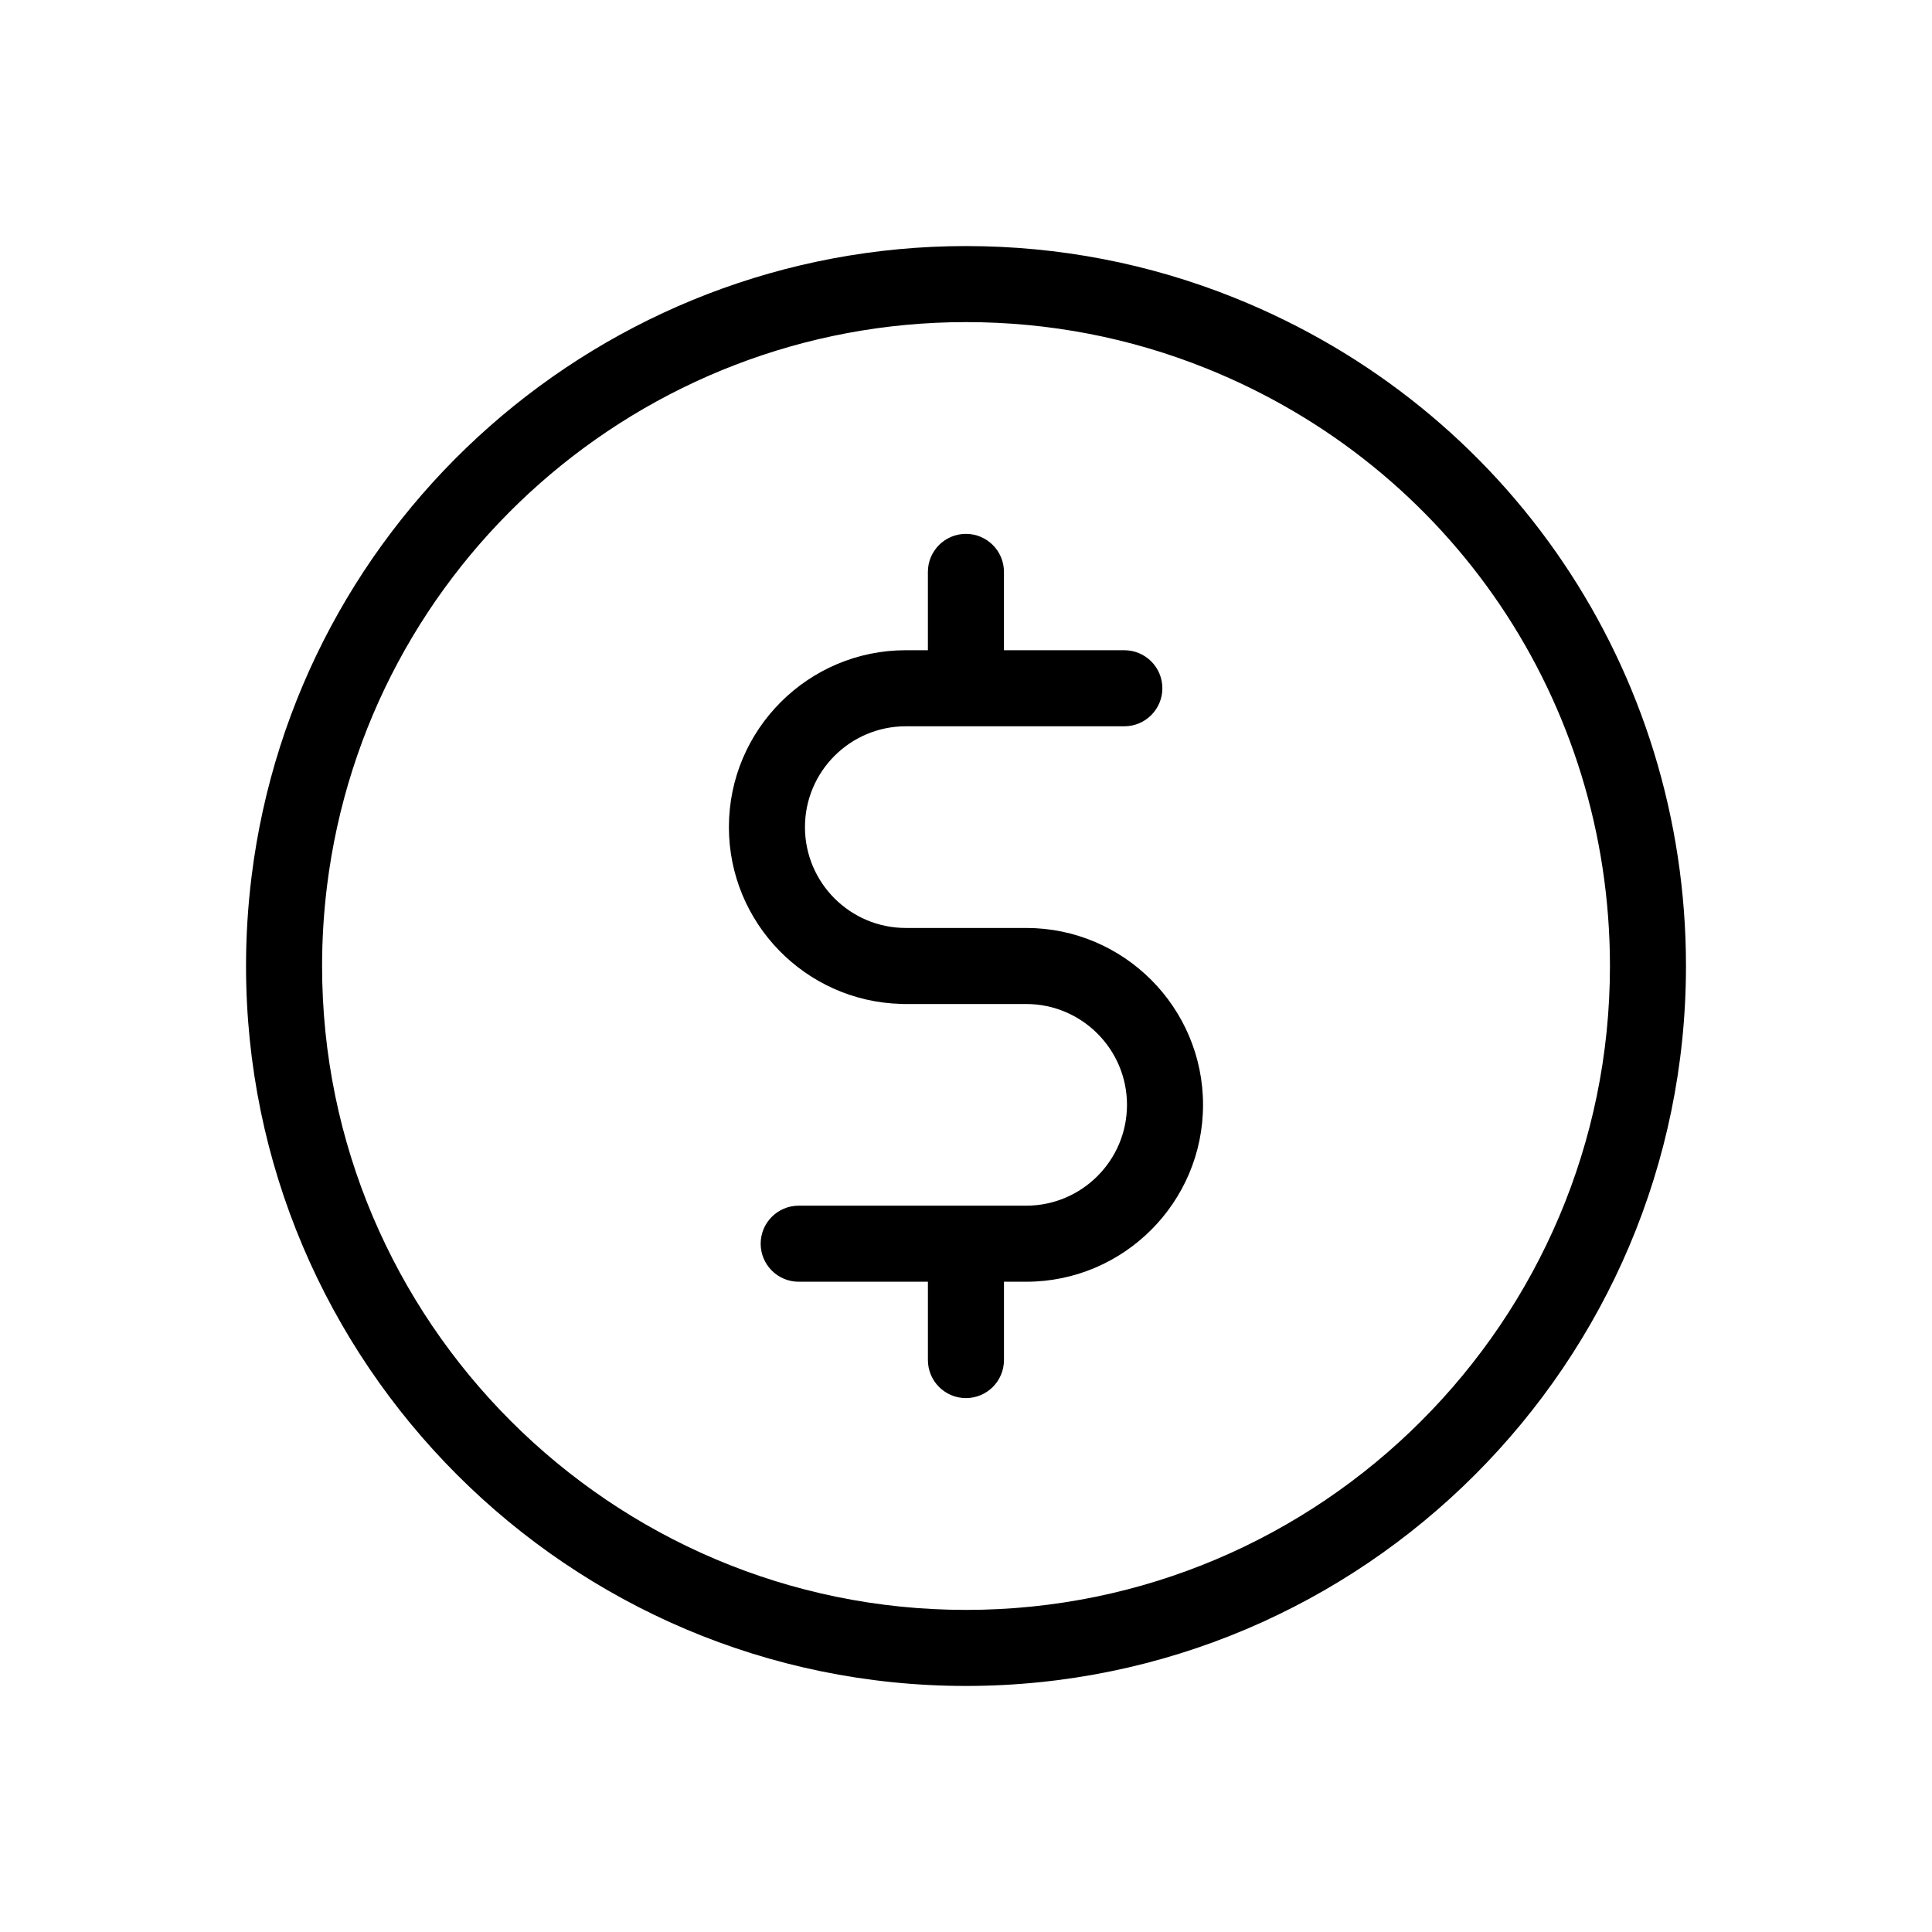
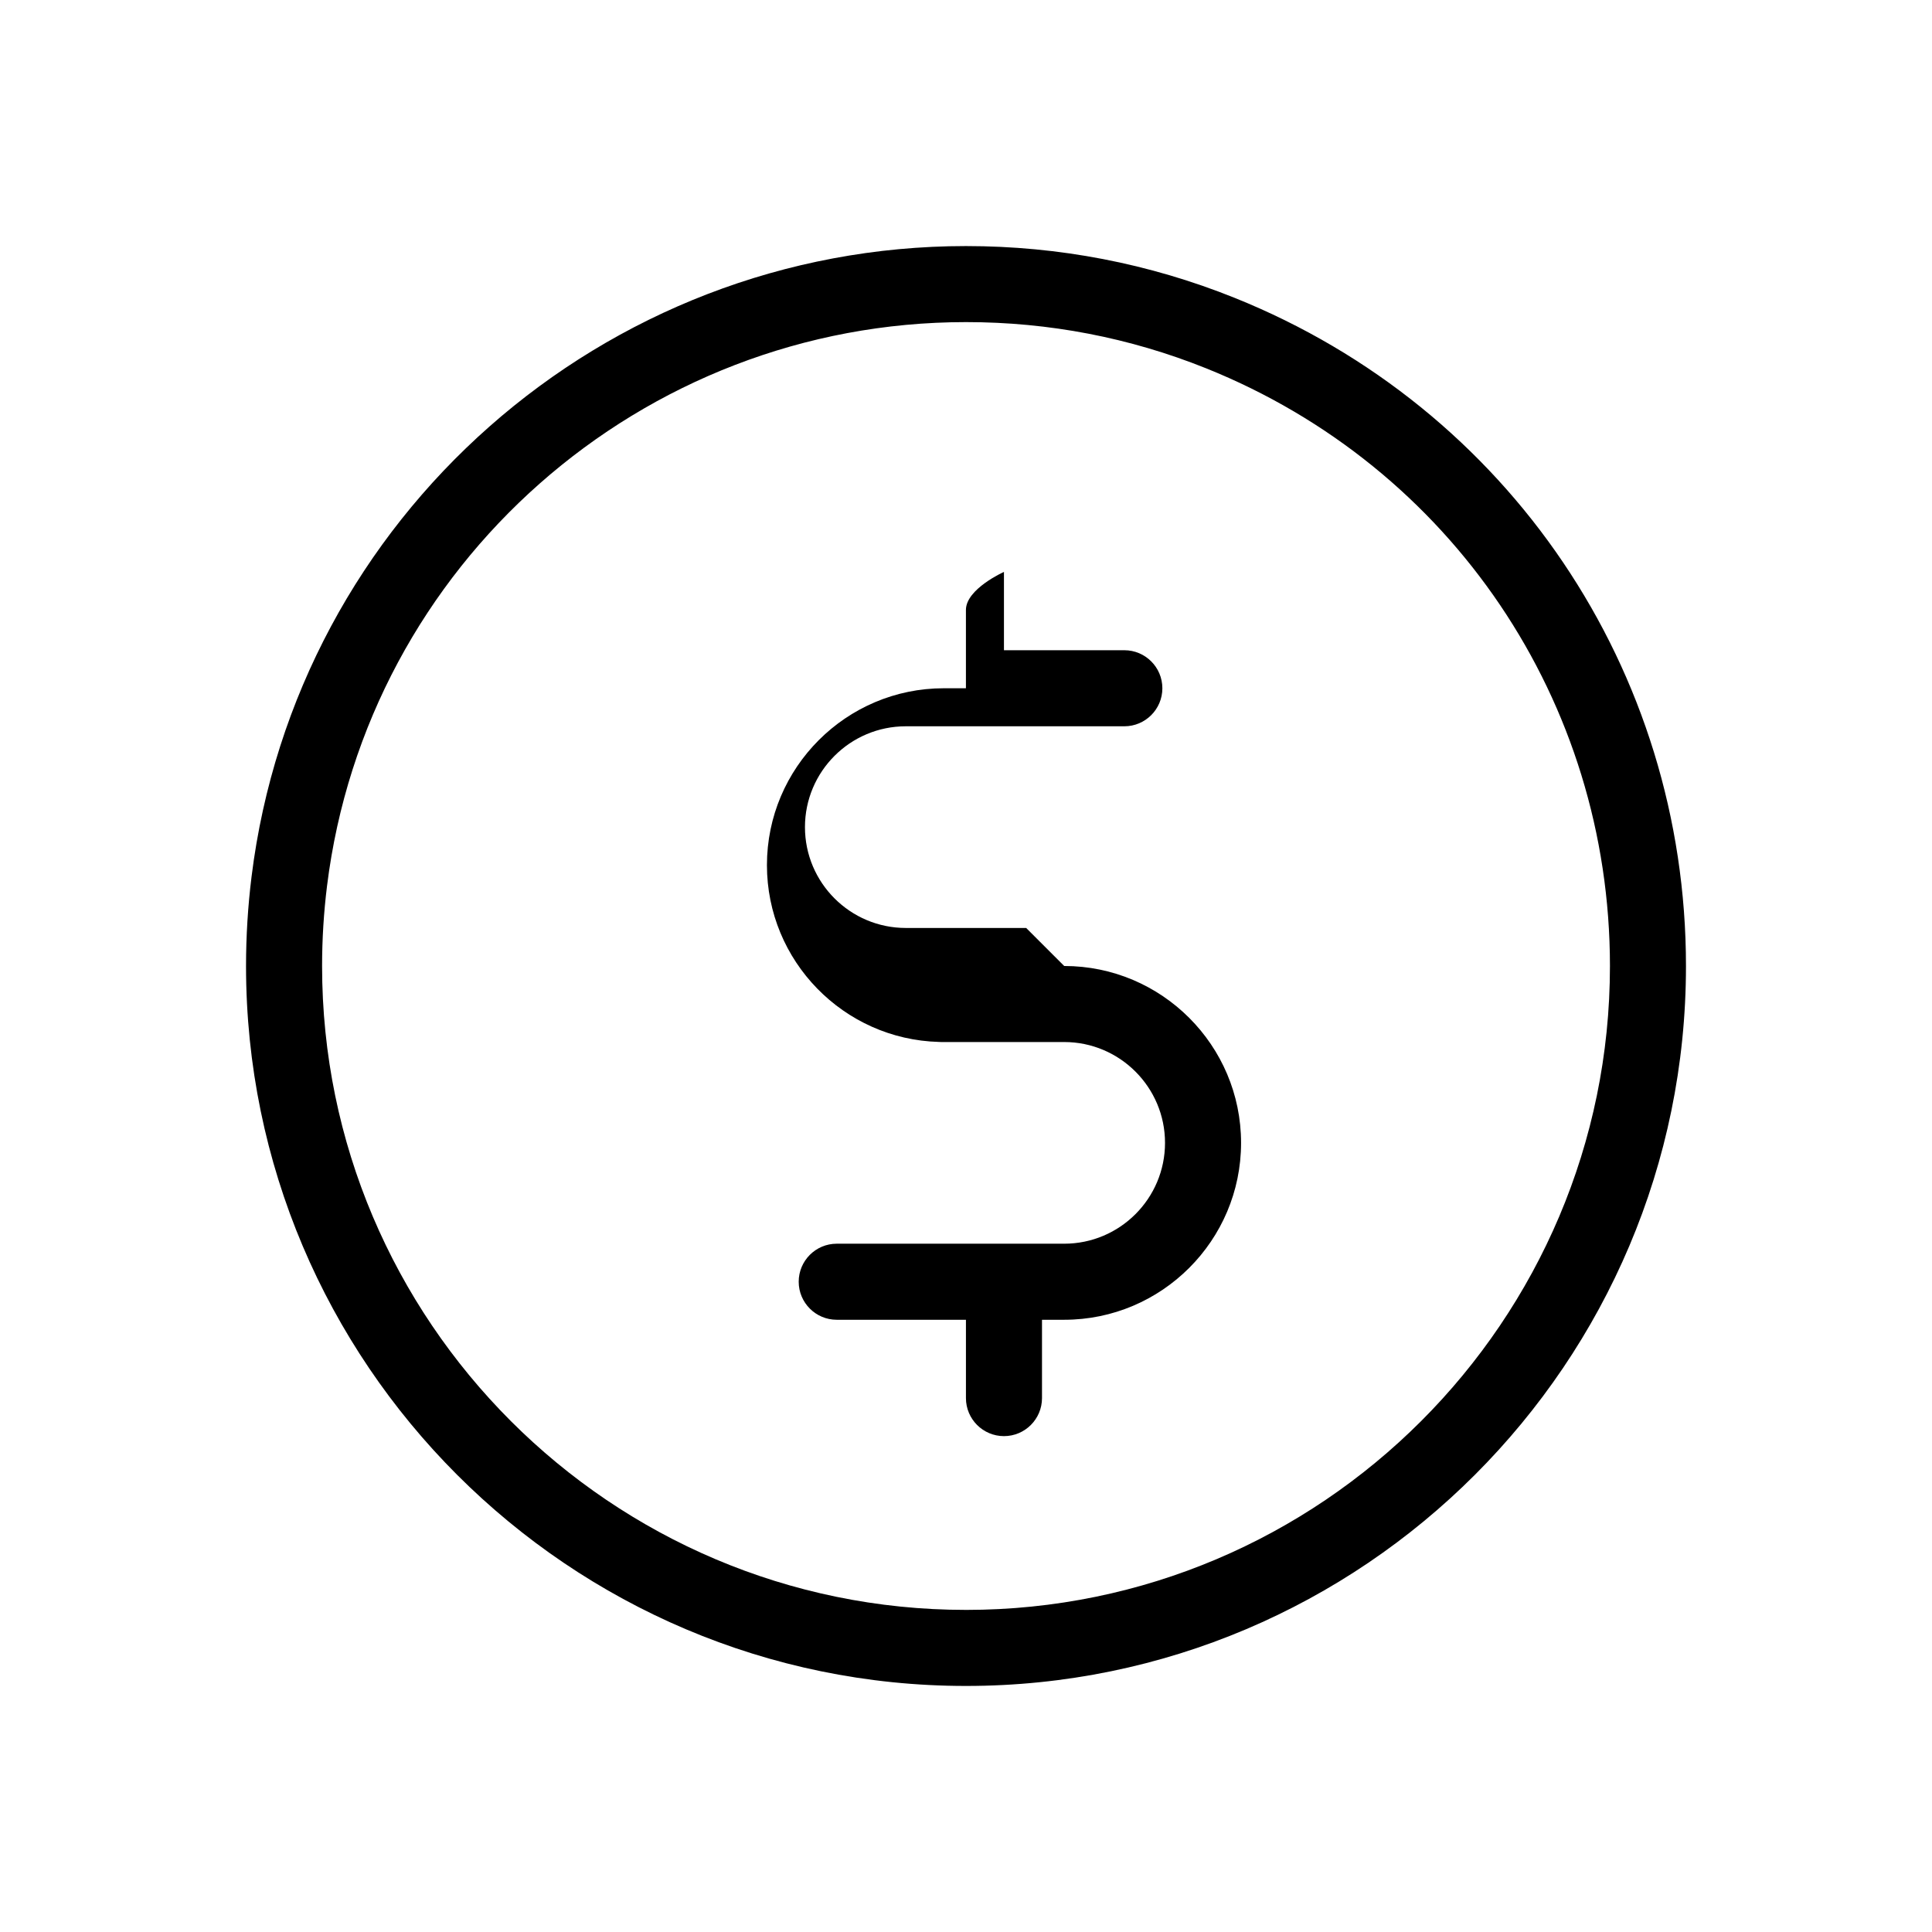
<svg xmlns="http://www.w3.org/2000/svg" fill="#000000" width="800px" height="800px" version="1.1" viewBox="144 144 512 512">
-   <path d="m471.18 222.93c-22.652-9.105-46.598-13.719-71.184-13.719-96.133 0-177.53 71.84-189.33 167.1-0.973 7.82-1.465 15.793-1.465 23.703 0 105.2 85.594 190.78 190.8 190.78 105.21 0 190.8-85.586 190.8-190.78 0-78.348-46.949-147.86-119.61-177.08zm-71.184 347.71c-94.098 0-170.64-76.543-170.64-170.63 0-7.078 0.441-14.219 1.309-21.219 10.555-85.195 83.355-149.43 169.34-149.43 21.996 0 43.418 4.125 63.668 12.262 64.988 26.137 106.98 88.309 106.98 158.39-0.004 94.082-76.555 170.63-170.65 170.63zm15.949-180.72h-31.902c-14.73 0-26.719-11.984-26.719-26.723s11.984-26.723 26.719-26.723h57.918c5.562 0 10.078-4.516 10.078-10.078s-4.516-10.078-10.078-10.078h-31.902v-20.758c0-5.562-4.516-10.078-10.078-10.078s-10.078 4.516-10.078 10.078v20.758h-5.863c-25.844 0-46.871 21.027-46.871 46.875 0 25.414 20.332 46.176 45.586 46.855 0.203 0.02 0.398 0.023 0.602 0.023h32.59c14.73 0 26.719 11.984 26.719 26.723s-11.984 26.723-26.719 26.723h-60.281c-5.562 0-10.078 4.516-10.078 10.078s4.516 10.078 10.078 10.078h34.242v20.758c0 5.562 4.516 10.078 10.078 10.078s10.078-4.516 10.078-10.078v-20.758h5.883c25.844 0 46.871-21.027 46.871-46.875 0-25.848-21.027-46.879-46.871-46.879z" />
+   <path d="m471.18 222.93c-22.652-9.105-46.598-13.719-71.184-13.719-96.133 0-177.53 71.84-189.33 167.1-0.973 7.82-1.465 15.793-1.465 23.703 0 105.2 85.594 190.78 190.8 190.78 105.21 0 190.8-85.586 190.8-190.78 0-78.348-46.949-147.86-119.61-177.08zm-71.184 347.71c-94.098 0-170.64-76.543-170.64-170.63 0-7.078 0.441-14.219 1.309-21.219 10.555-85.195 83.355-149.43 169.34-149.43 21.996 0 43.418 4.125 63.668 12.262 64.988 26.137 106.98 88.309 106.98 158.39-0.004 94.082-76.555 170.63-170.65 170.63zm15.949-180.72h-31.902c-14.73 0-26.719-11.984-26.719-26.723s11.984-26.723 26.719-26.723h57.918c5.562 0 10.078-4.516 10.078-10.078s-4.516-10.078-10.078-10.078h-31.902v-20.758s-10.078 4.516-10.078 10.078v20.758h-5.863c-25.844 0-46.871 21.027-46.871 46.875 0 25.414 20.332 46.176 45.586 46.855 0.203 0.02 0.398 0.023 0.602 0.023h32.59c14.73 0 26.719 11.984 26.719 26.723s-11.984 26.723-26.719 26.723h-60.281c-5.562 0-10.078 4.516-10.078 10.078s4.516 10.078 10.078 10.078h34.242v20.758c0 5.562 4.516 10.078 10.078 10.078s10.078-4.516 10.078-10.078v-20.758h5.883c25.844 0 46.871-21.027 46.871-46.875 0-25.848-21.027-46.879-46.871-46.879z" />
</svg>